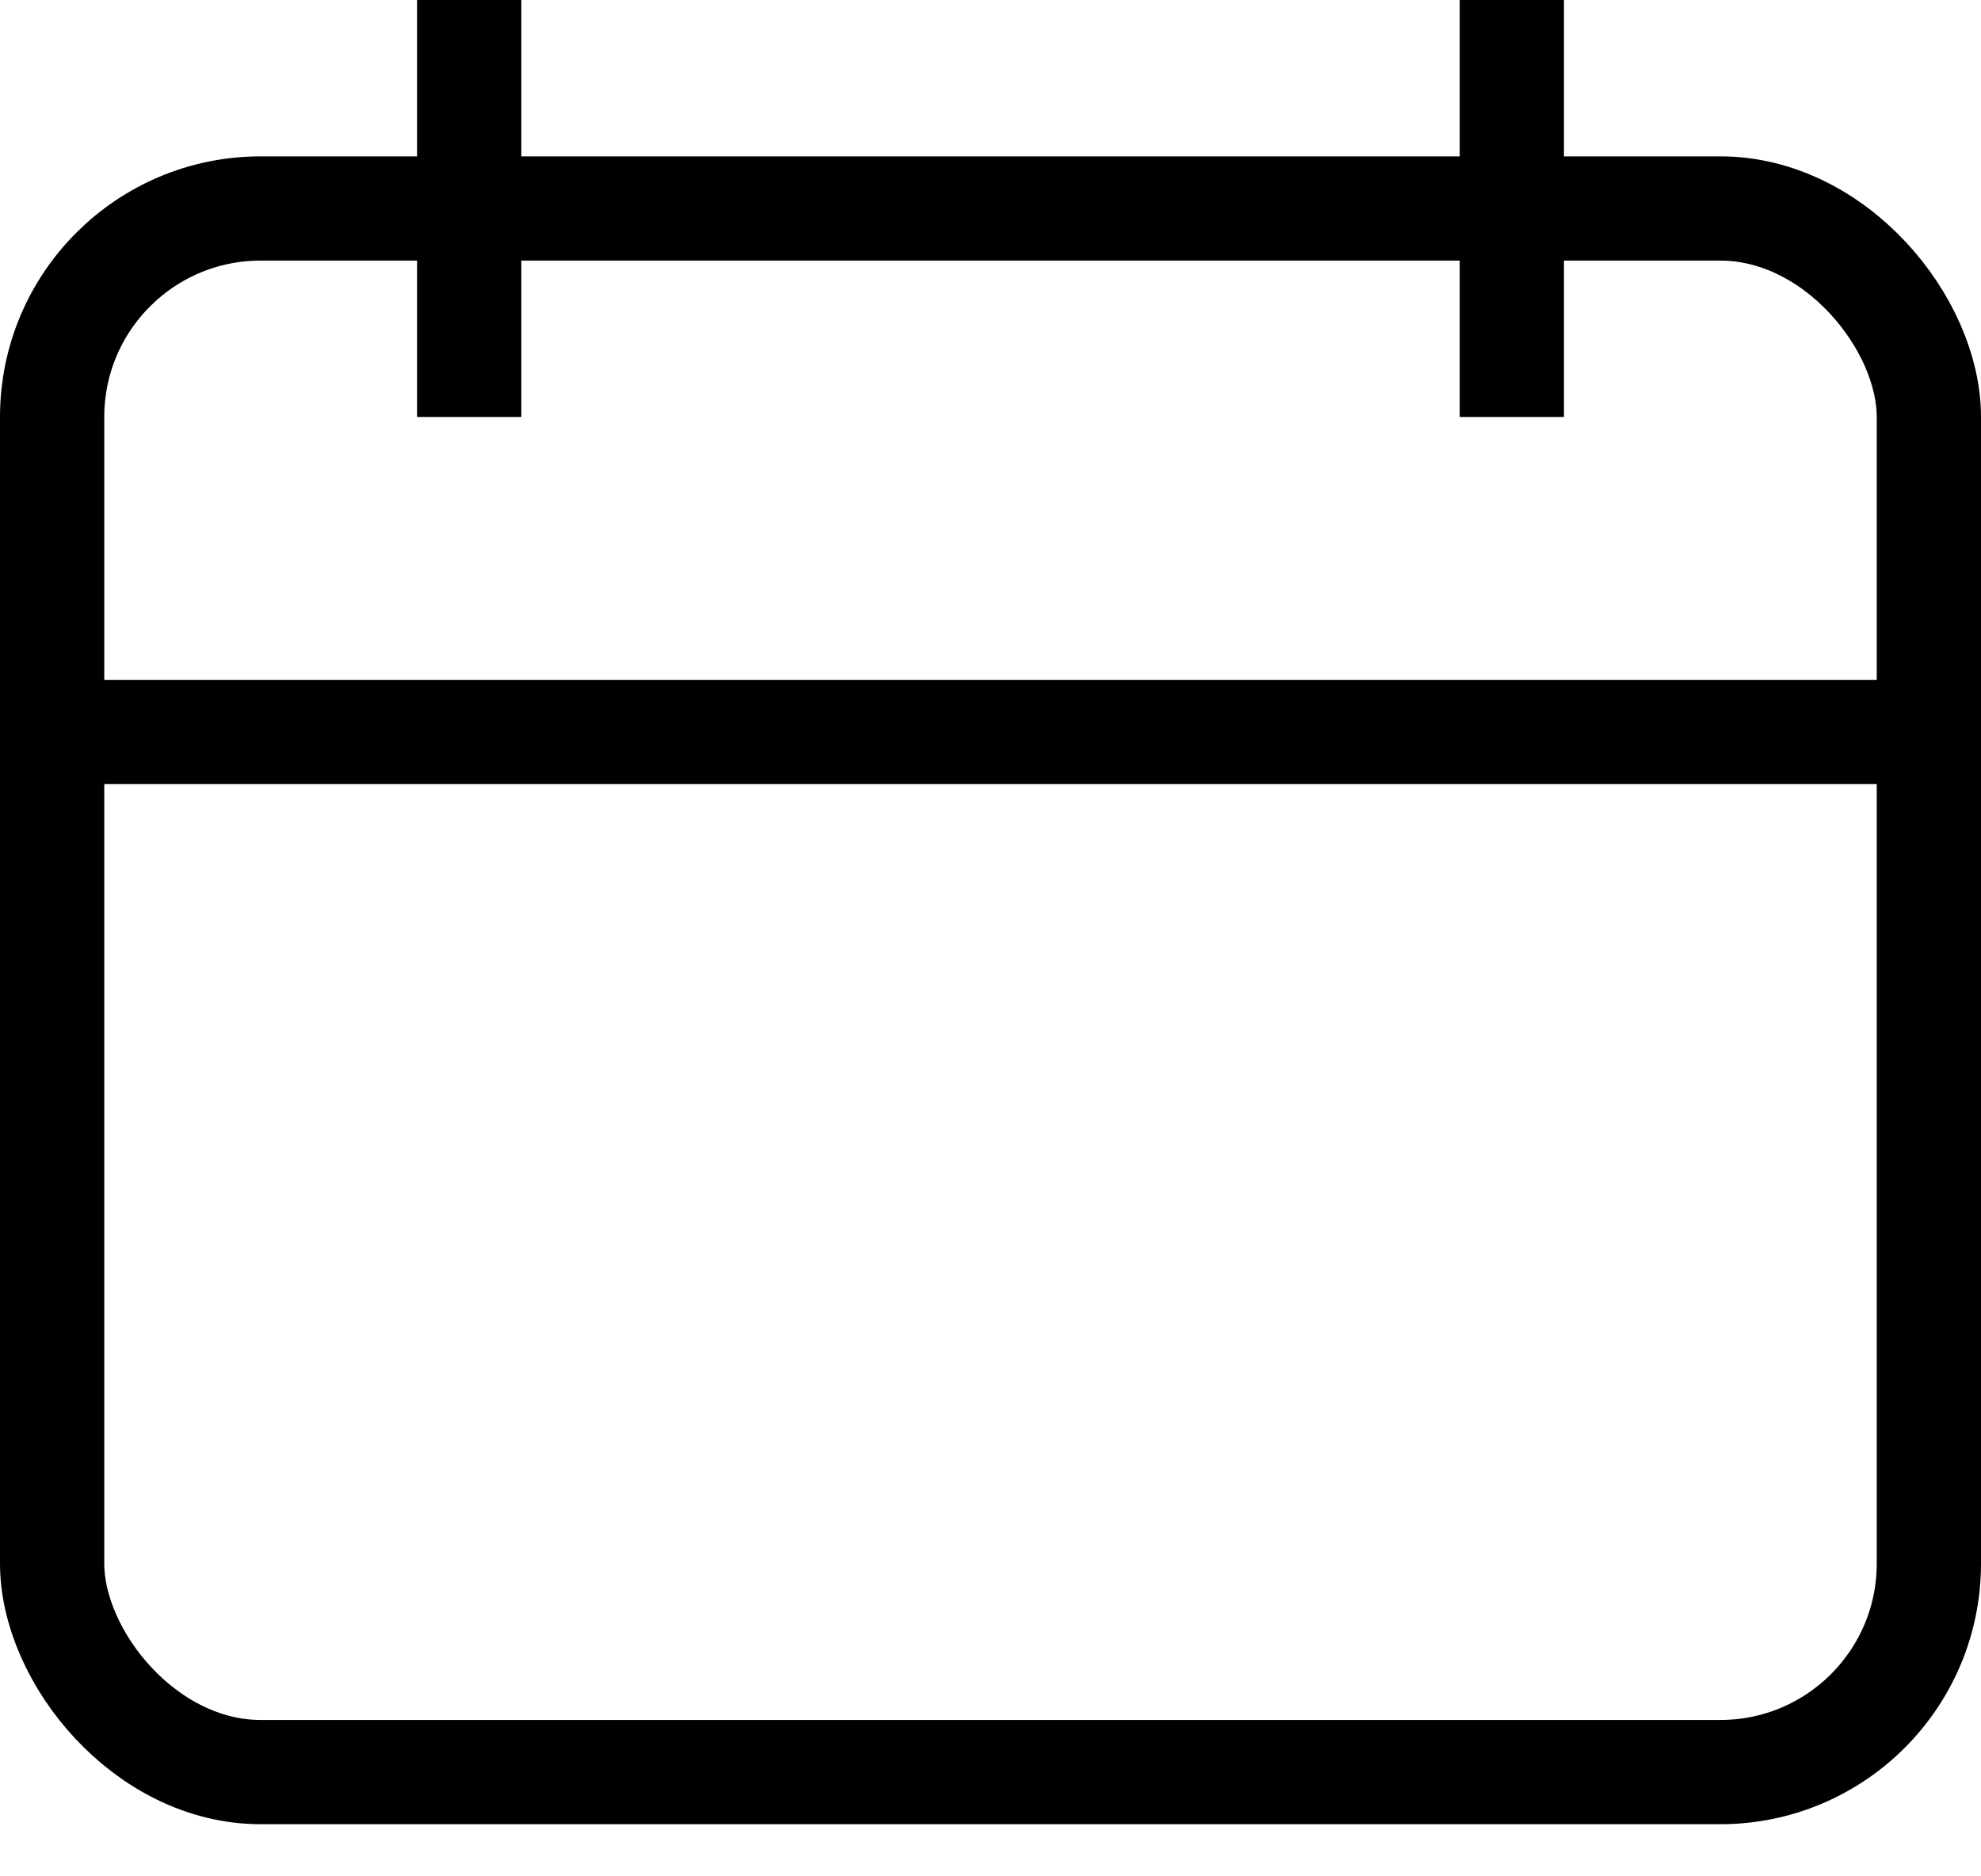
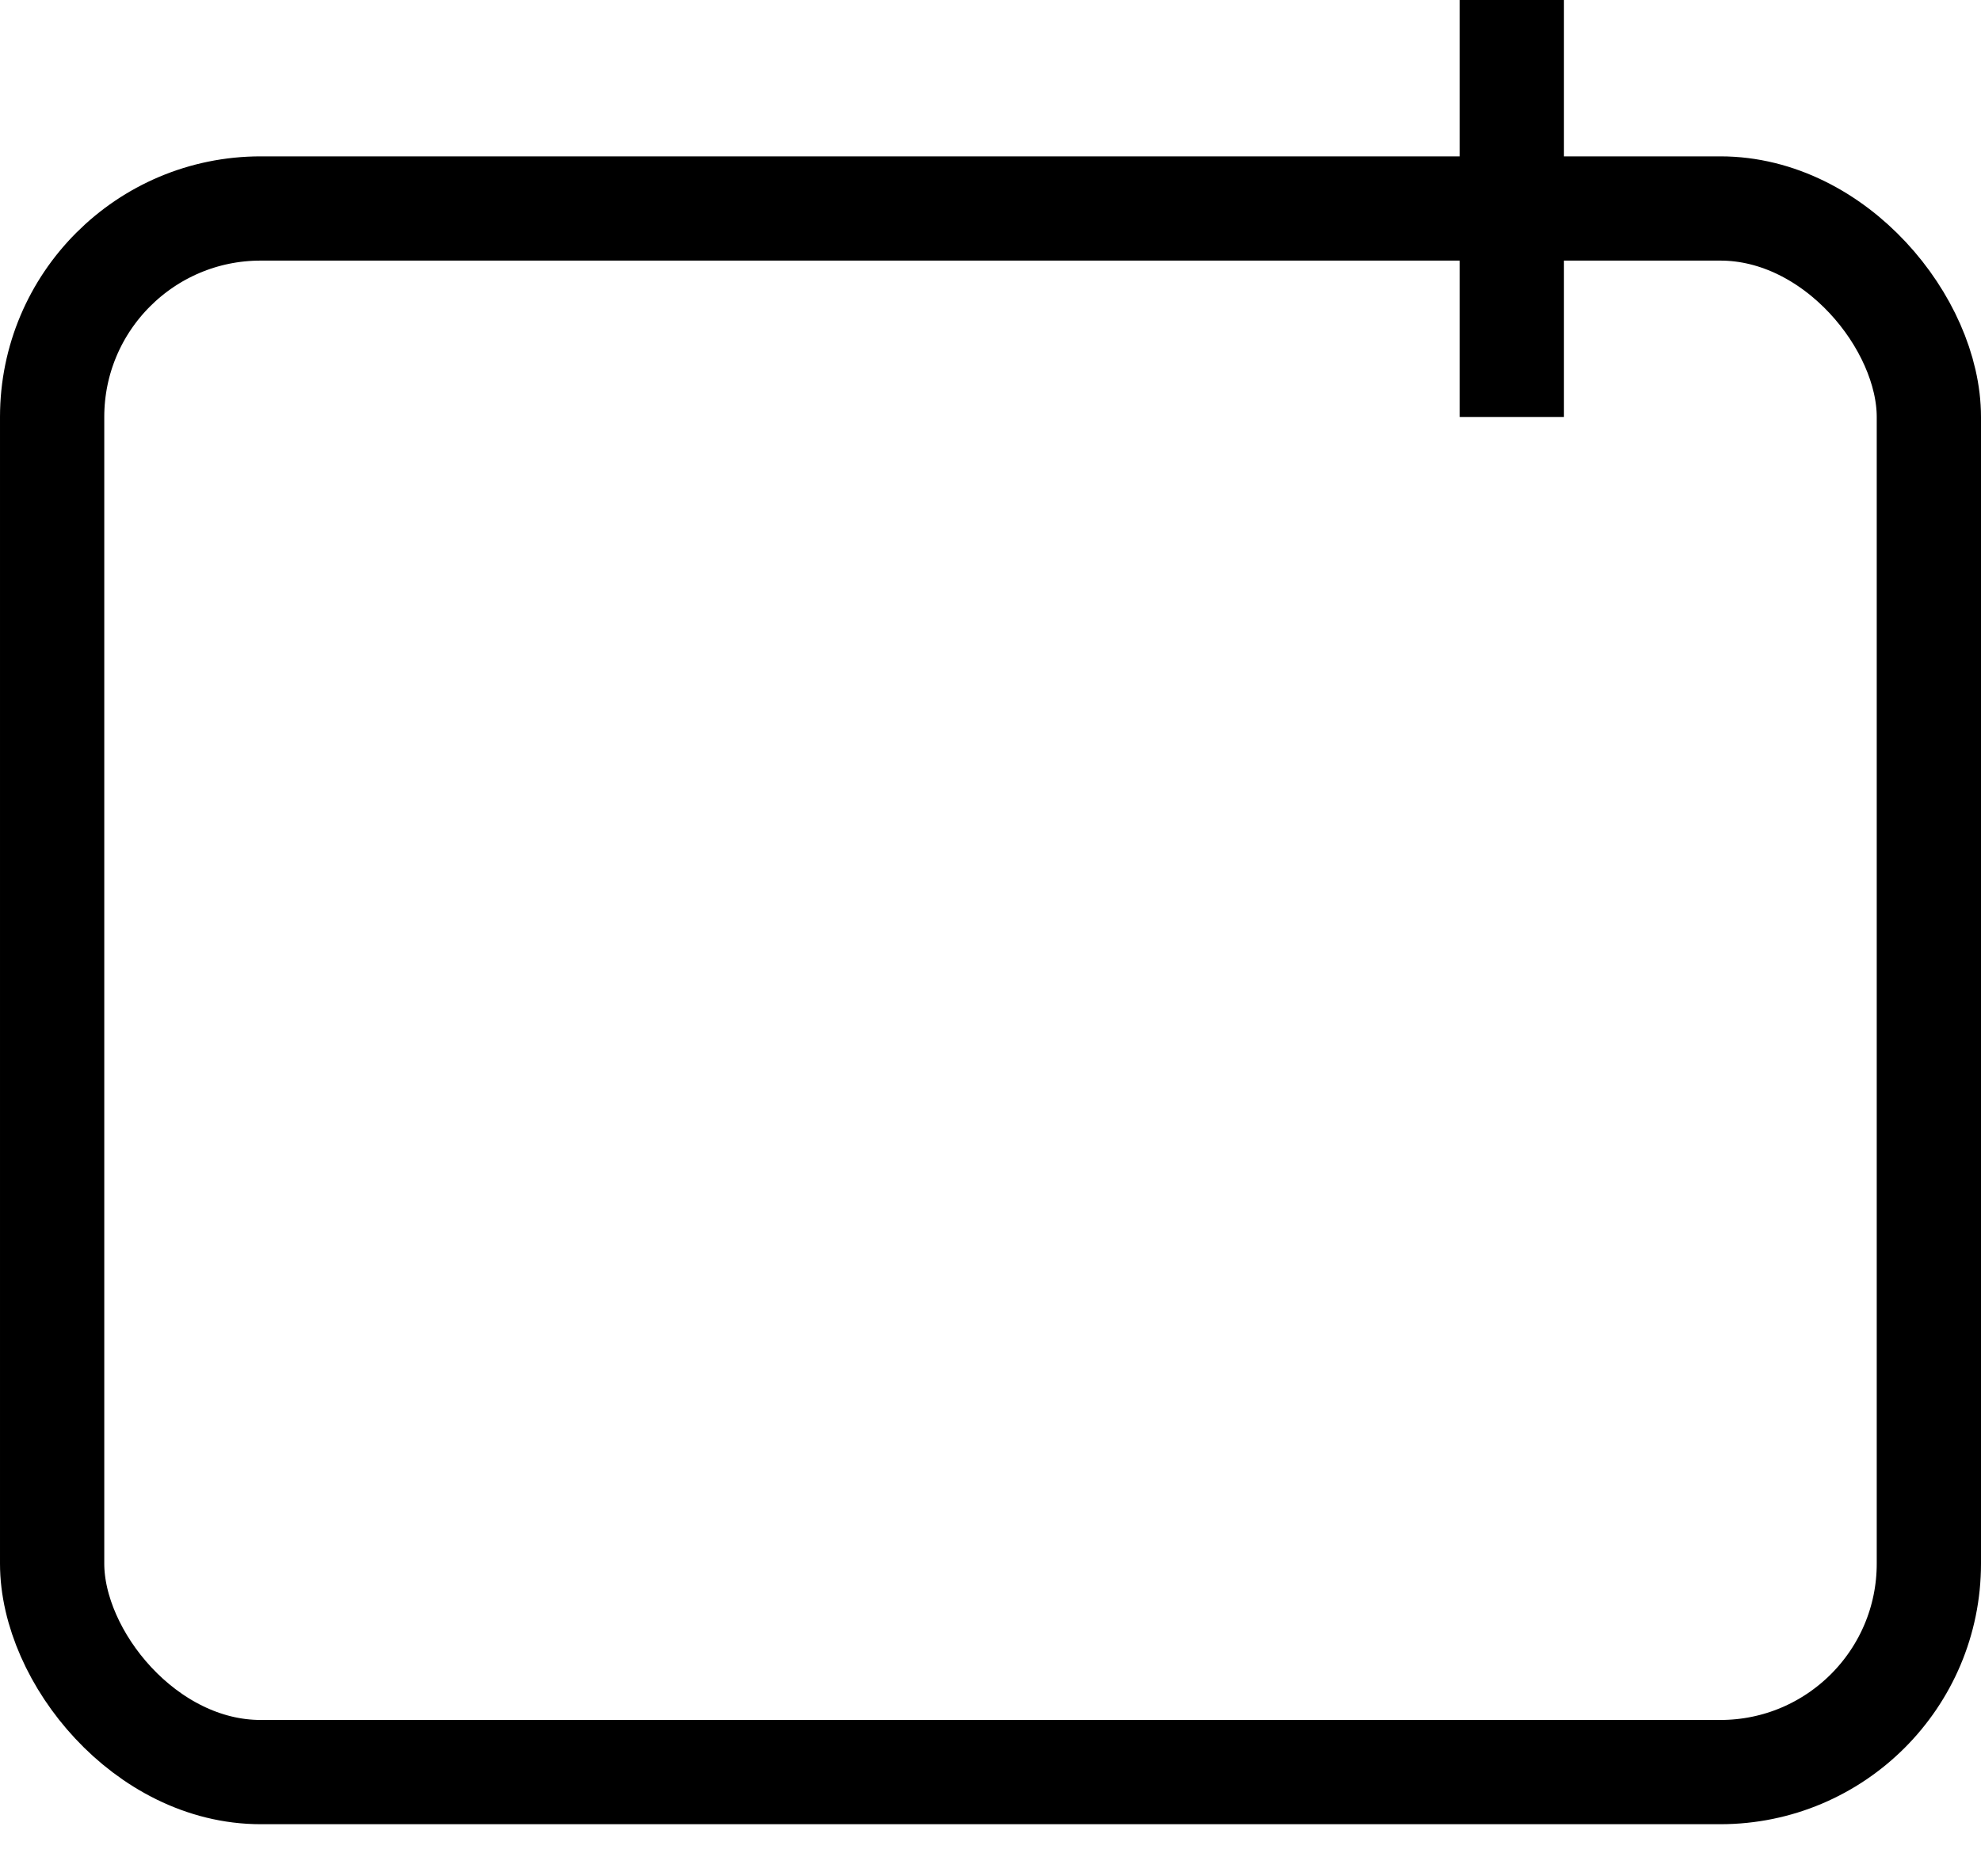
<svg xmlns="http://www.w3.org/2000/svg" width="19px" height="18px" viewBox="0 0 19 18" version="1.1">
  <title>Group 5</title>
  <desc>Created with Sketch.</desc>
  <g id="Page-1" stroke="none" stroke-width="1" fill="none" fill-rule="evenodd">
    <g id="Blog-Post---Serif" transform="translate(-556, -1172)" stroke="#000000">
      <g id="Group-5" transform="translate(556, 1172)">
        <rect id="Rectangle" x="0.5" y="2" width="18" height="15" rx="2" />
-         <polyline id="Path-7" points="4.5 0 4.5 1.744 4.5 4" />
        <polyline id="Path-7-Copy" points="14.5 0 14.5 1.744 14.5 4" />
-         <line x1="0.637" y1="7.022" x2="18.436" y2="7.022" id="Path-8" />
      </g>
    </g>
  </g>
</svg>